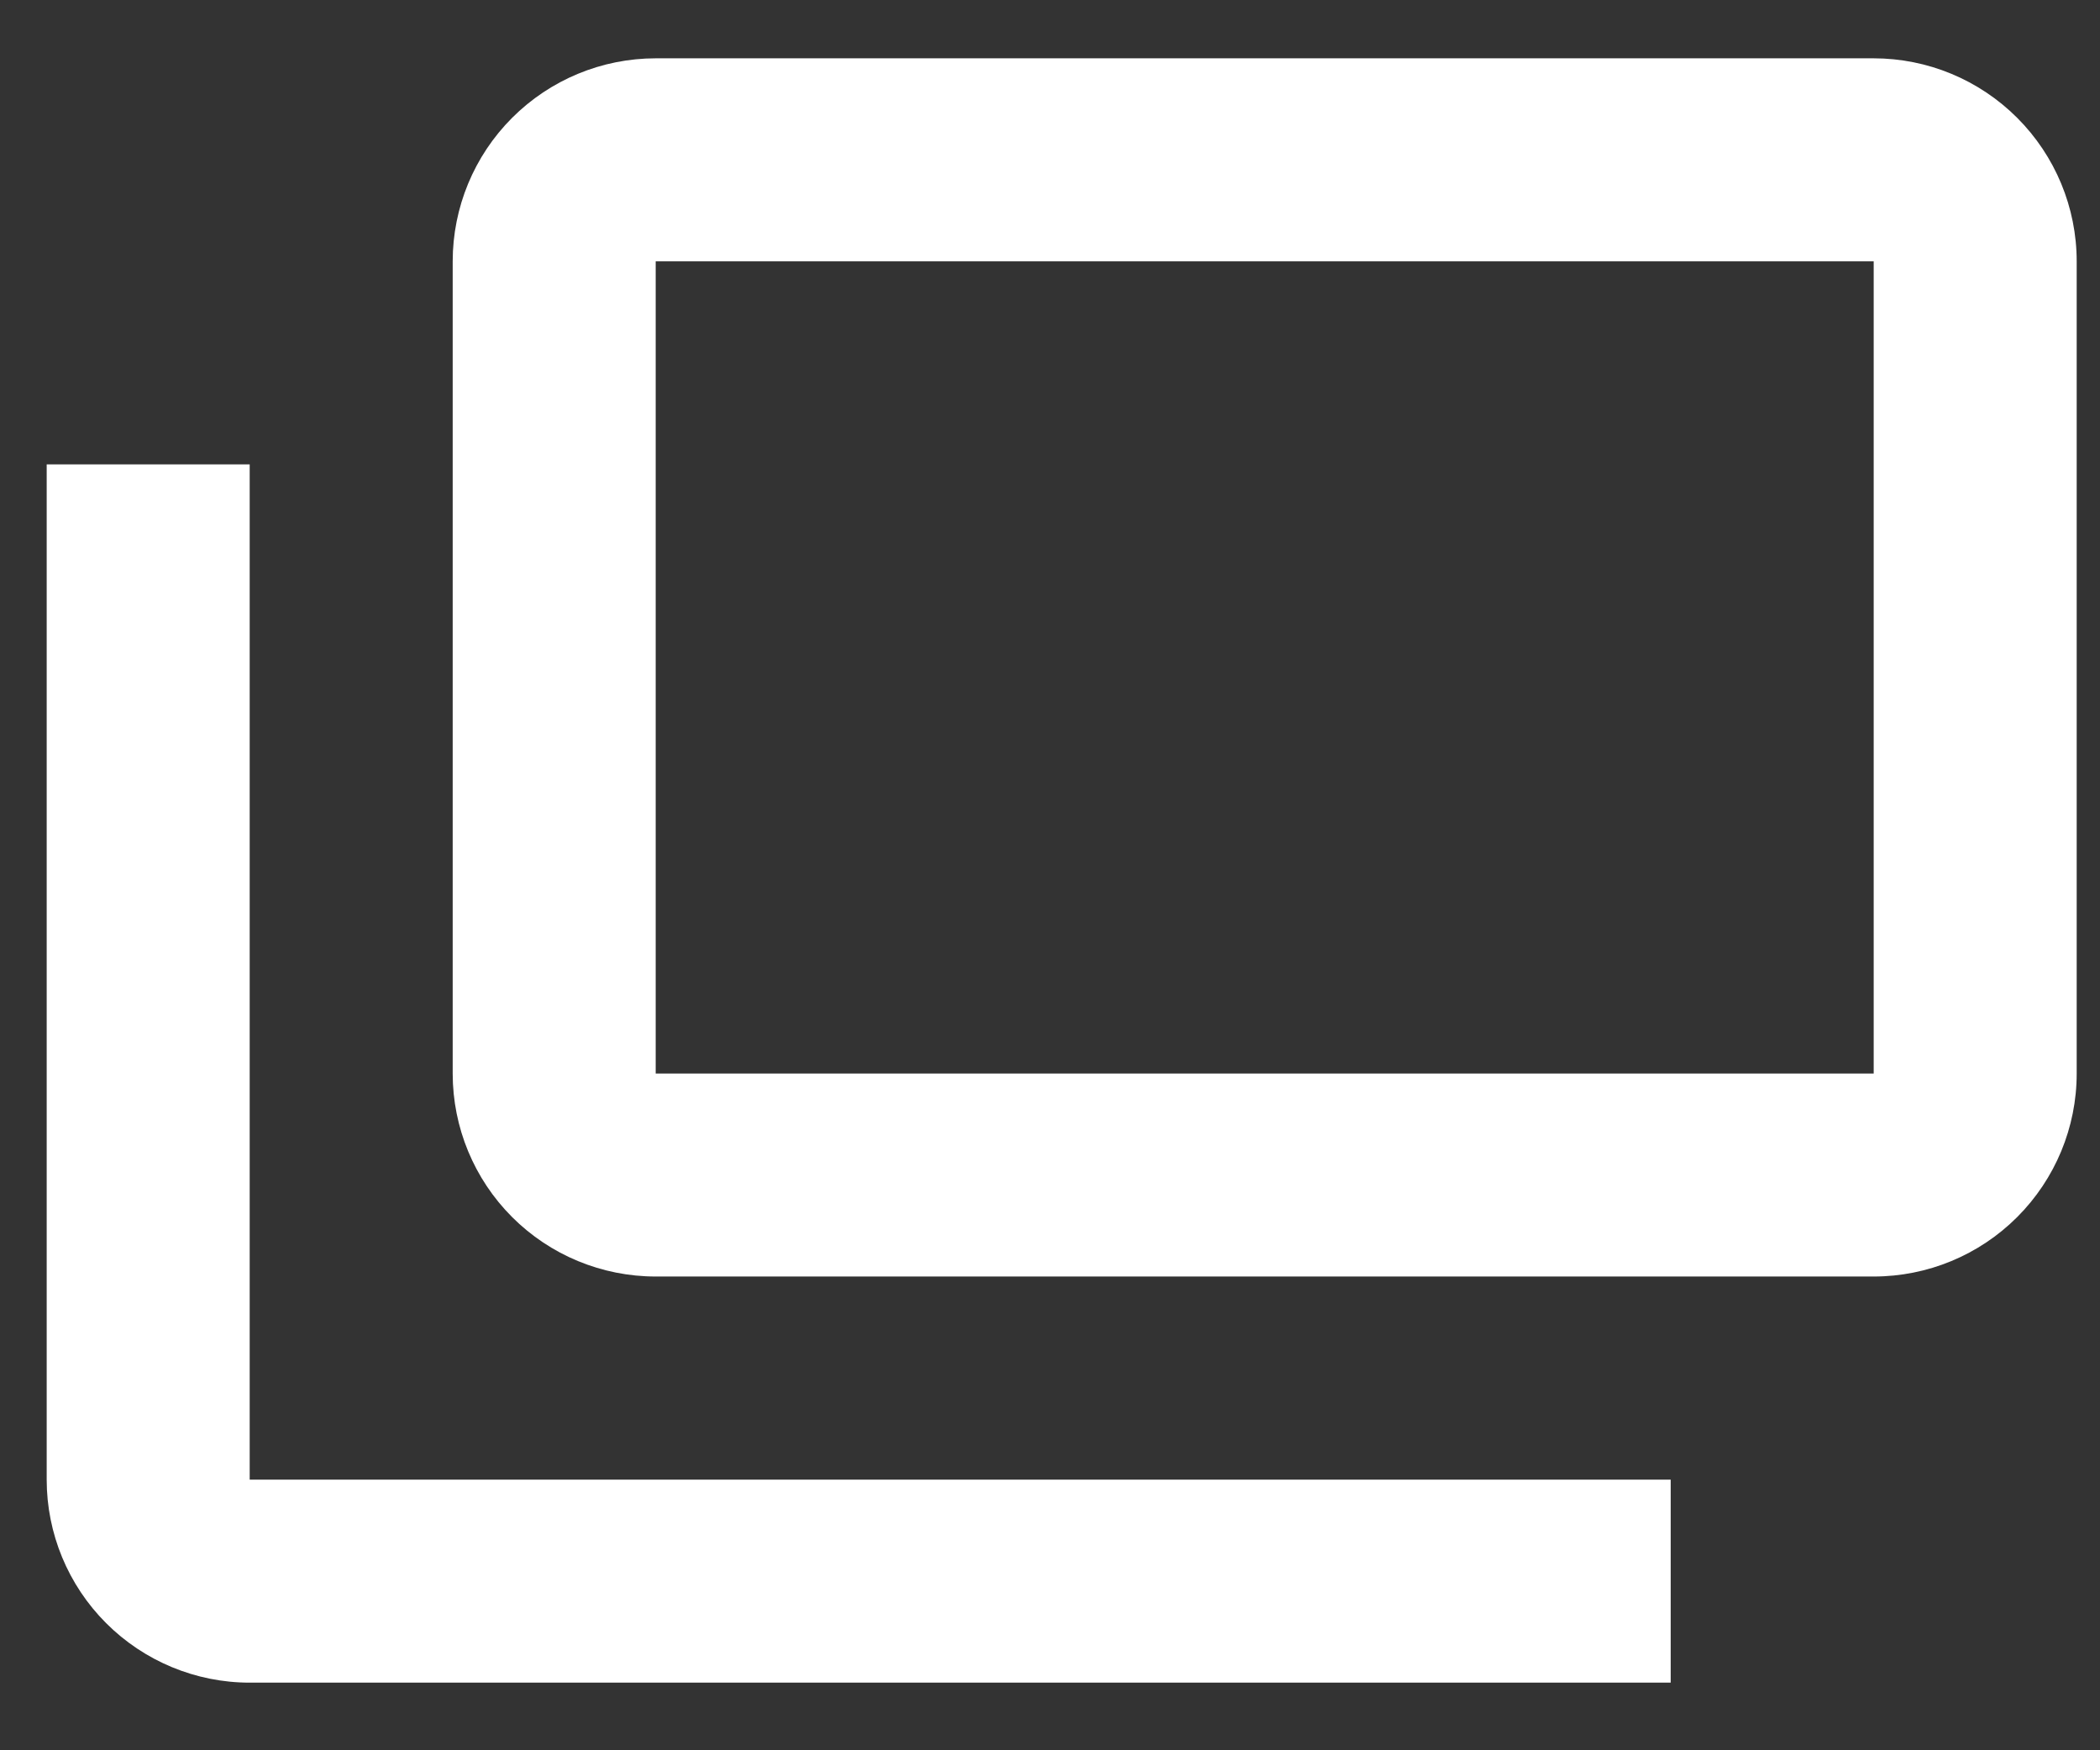
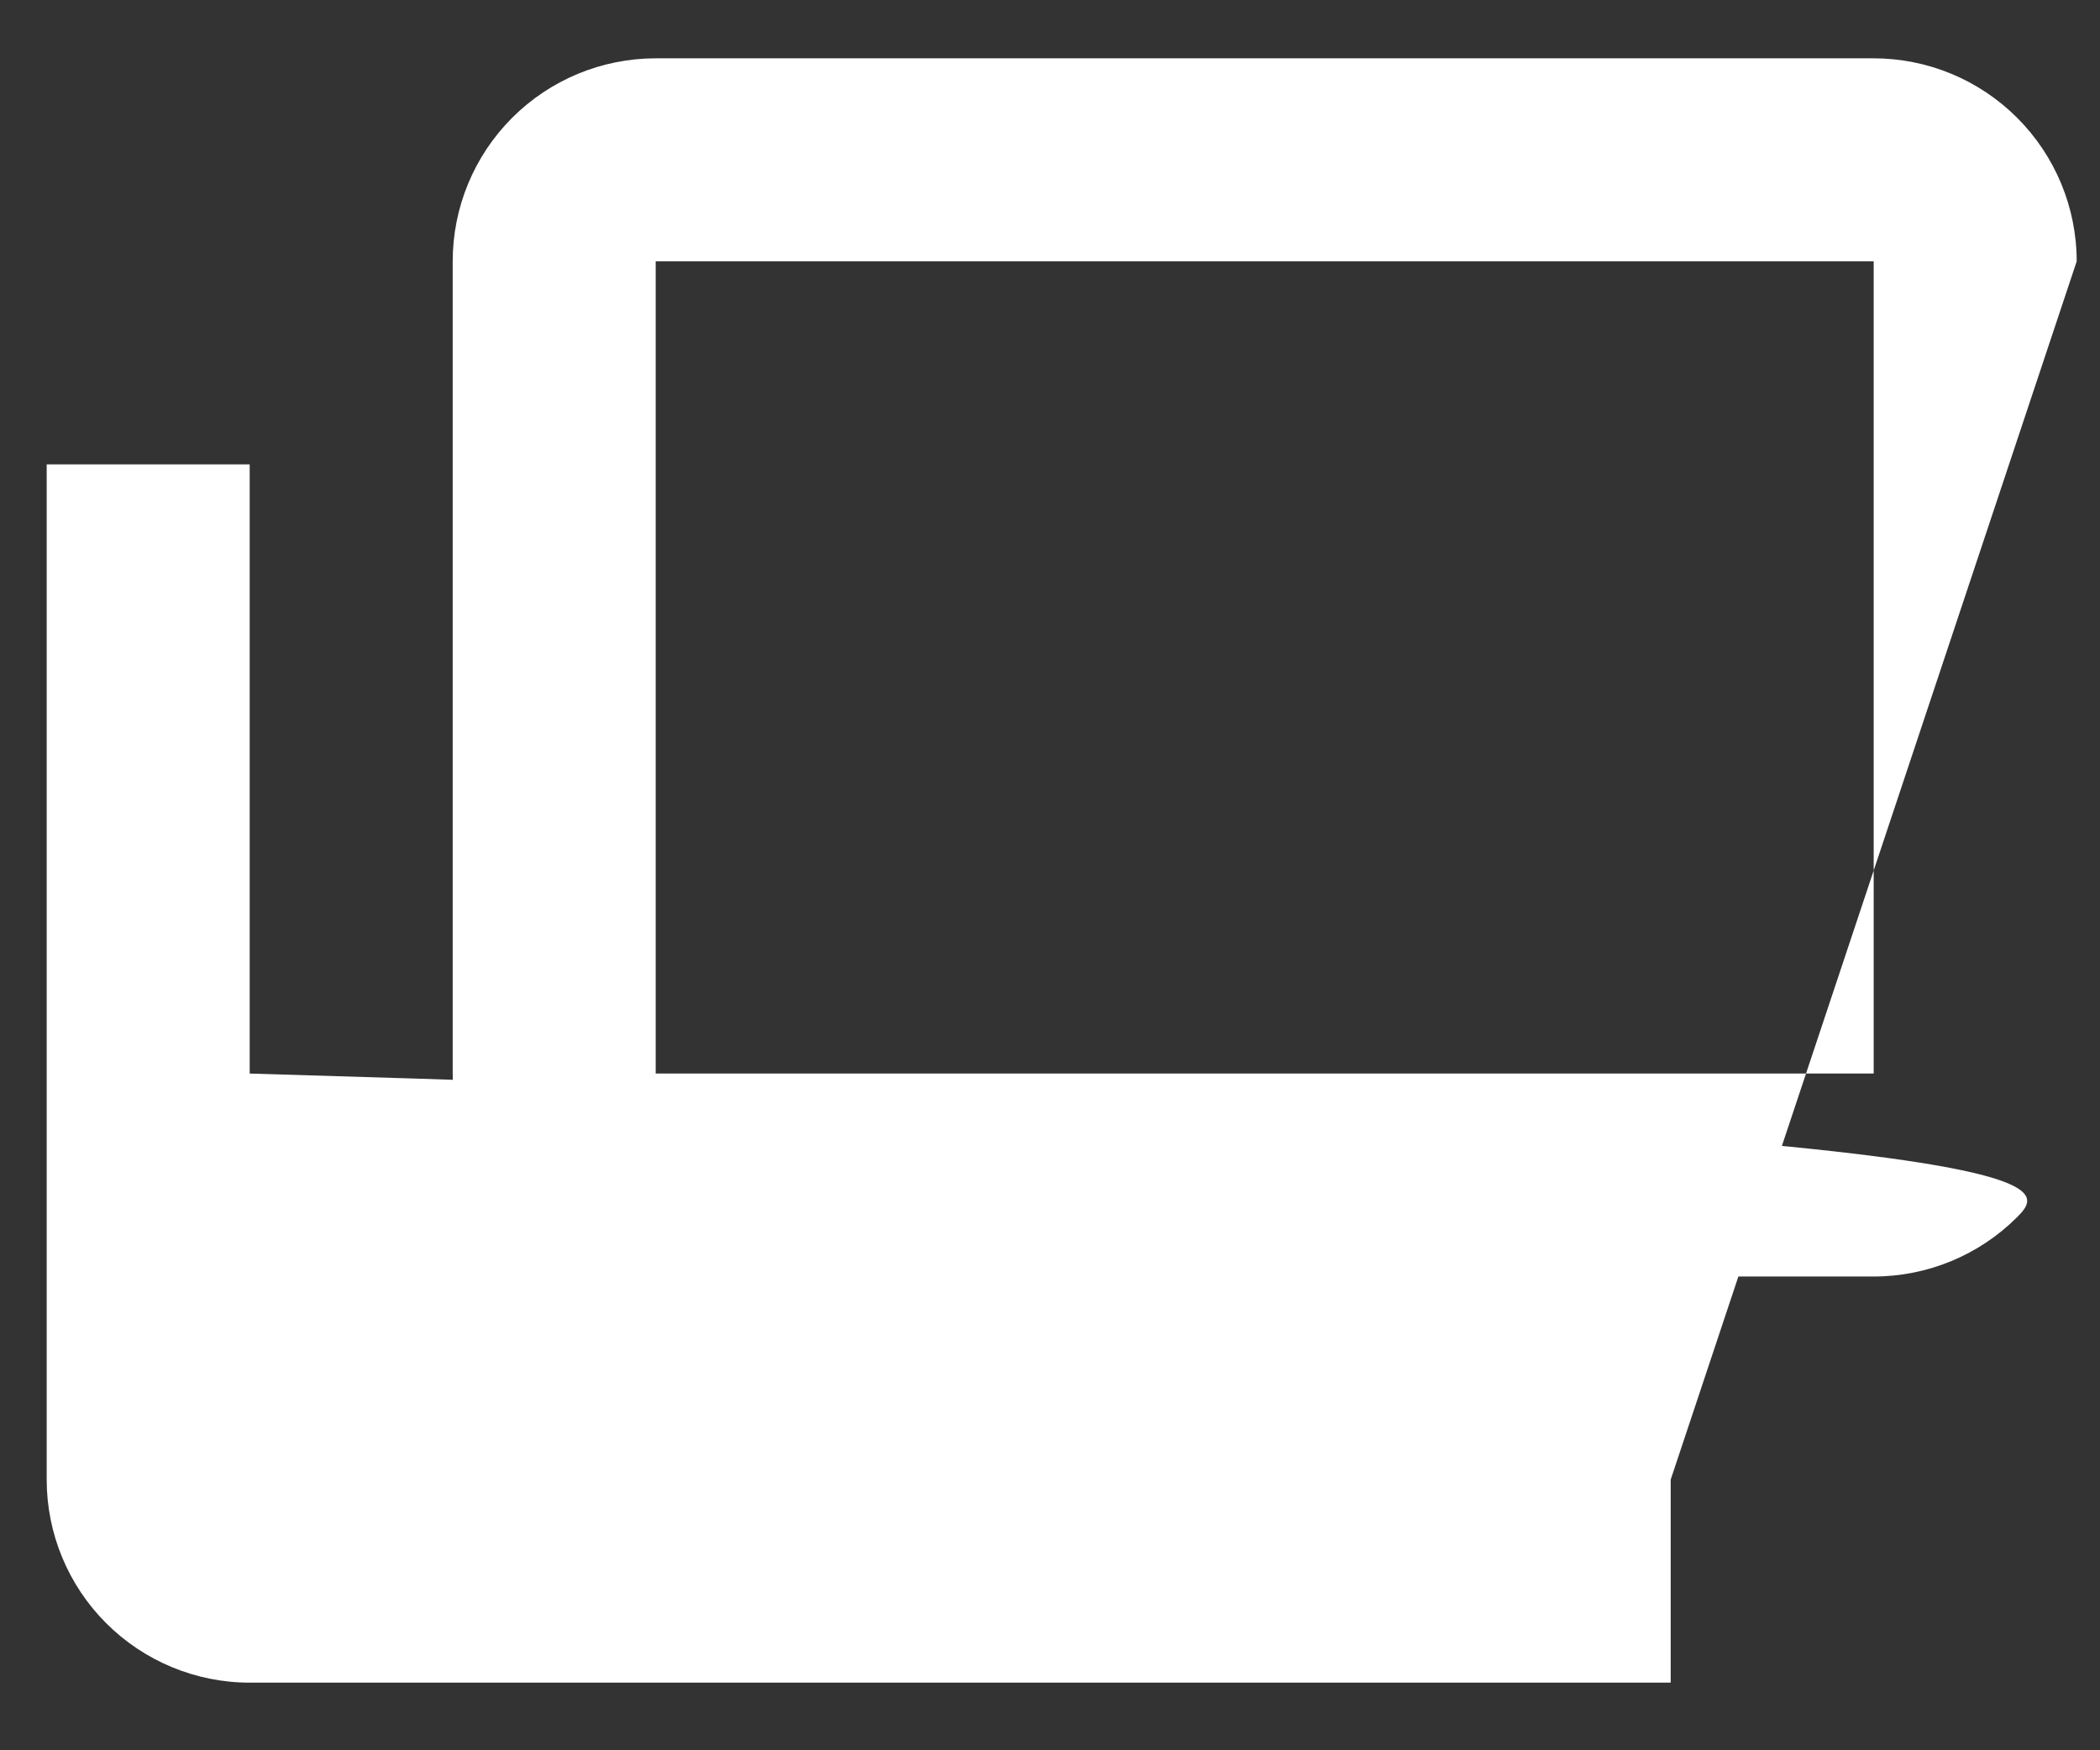
<svg xmlns="http://www.w3.org/2000/svg" width="30" height="25" viewBox="0 0 30 25" fill="none">
  <rect x="0" y="0" width="30" height="25" fill="#333333" stroke="none" />
-   <path d="M23.867 21.134V24.034H3.567C2.798 24.034 2.06 23.728 1.516 23.184C0.972 22.64 0.667 21.903 0.667 21.134V6.633H3.567V21.134M29.667 3.733V15.334C29.667 16.103 29.361 16.84 28.817 17.384C28.273 17.928 27.536 18.233 26.767 18.233H9.367C8.598 18.233 7.86 17.928 7.316 17.384C6.772 16.84 6.467 16.103 6.467 15.334V3.733C6.467 2.964 6.772 2.227 7.316 1.683C7.86 1.139 8.598 0.833 9.367 0.833H26.767C27.536 0.833 28.273 1.139 28.817 1.683C29.361 2.227 29.667 2.964 29.667 3.733ZM26.767 3.733H9.367V15.334H26.767V3.733Z" fill="white" />
+   <path d="M23.867 21.134V24.034H3.567C2.798 24.034 2.06 23.728 1.516 23.184C0.972 22.64 0.667 21.903 0.667 21.134V6.633H3.567V21.134V15.334C29.667 16.103 29.361 16.84 28.817 17.384C28.273 17.928 27.536 18.233 26.767 18.233H9.367C8.598 18.233 7.86 17.928 7.316 17.384C6.772 16.84 6.467 16.103 6.467 15.334V3.733C6.467 2.964 6.772 2.227 7.316 1.683C7.86 1.139 8.598 0.833 9.367 0.833H26.767C27.536 0.833 28.273 1.139 28.817 1.683C29.361 2.227 29.667 2.964 29.667 3.733ZM26.767 3.733H9.367V15.334H26.767V3.733Z" fill="white" />
</svg>